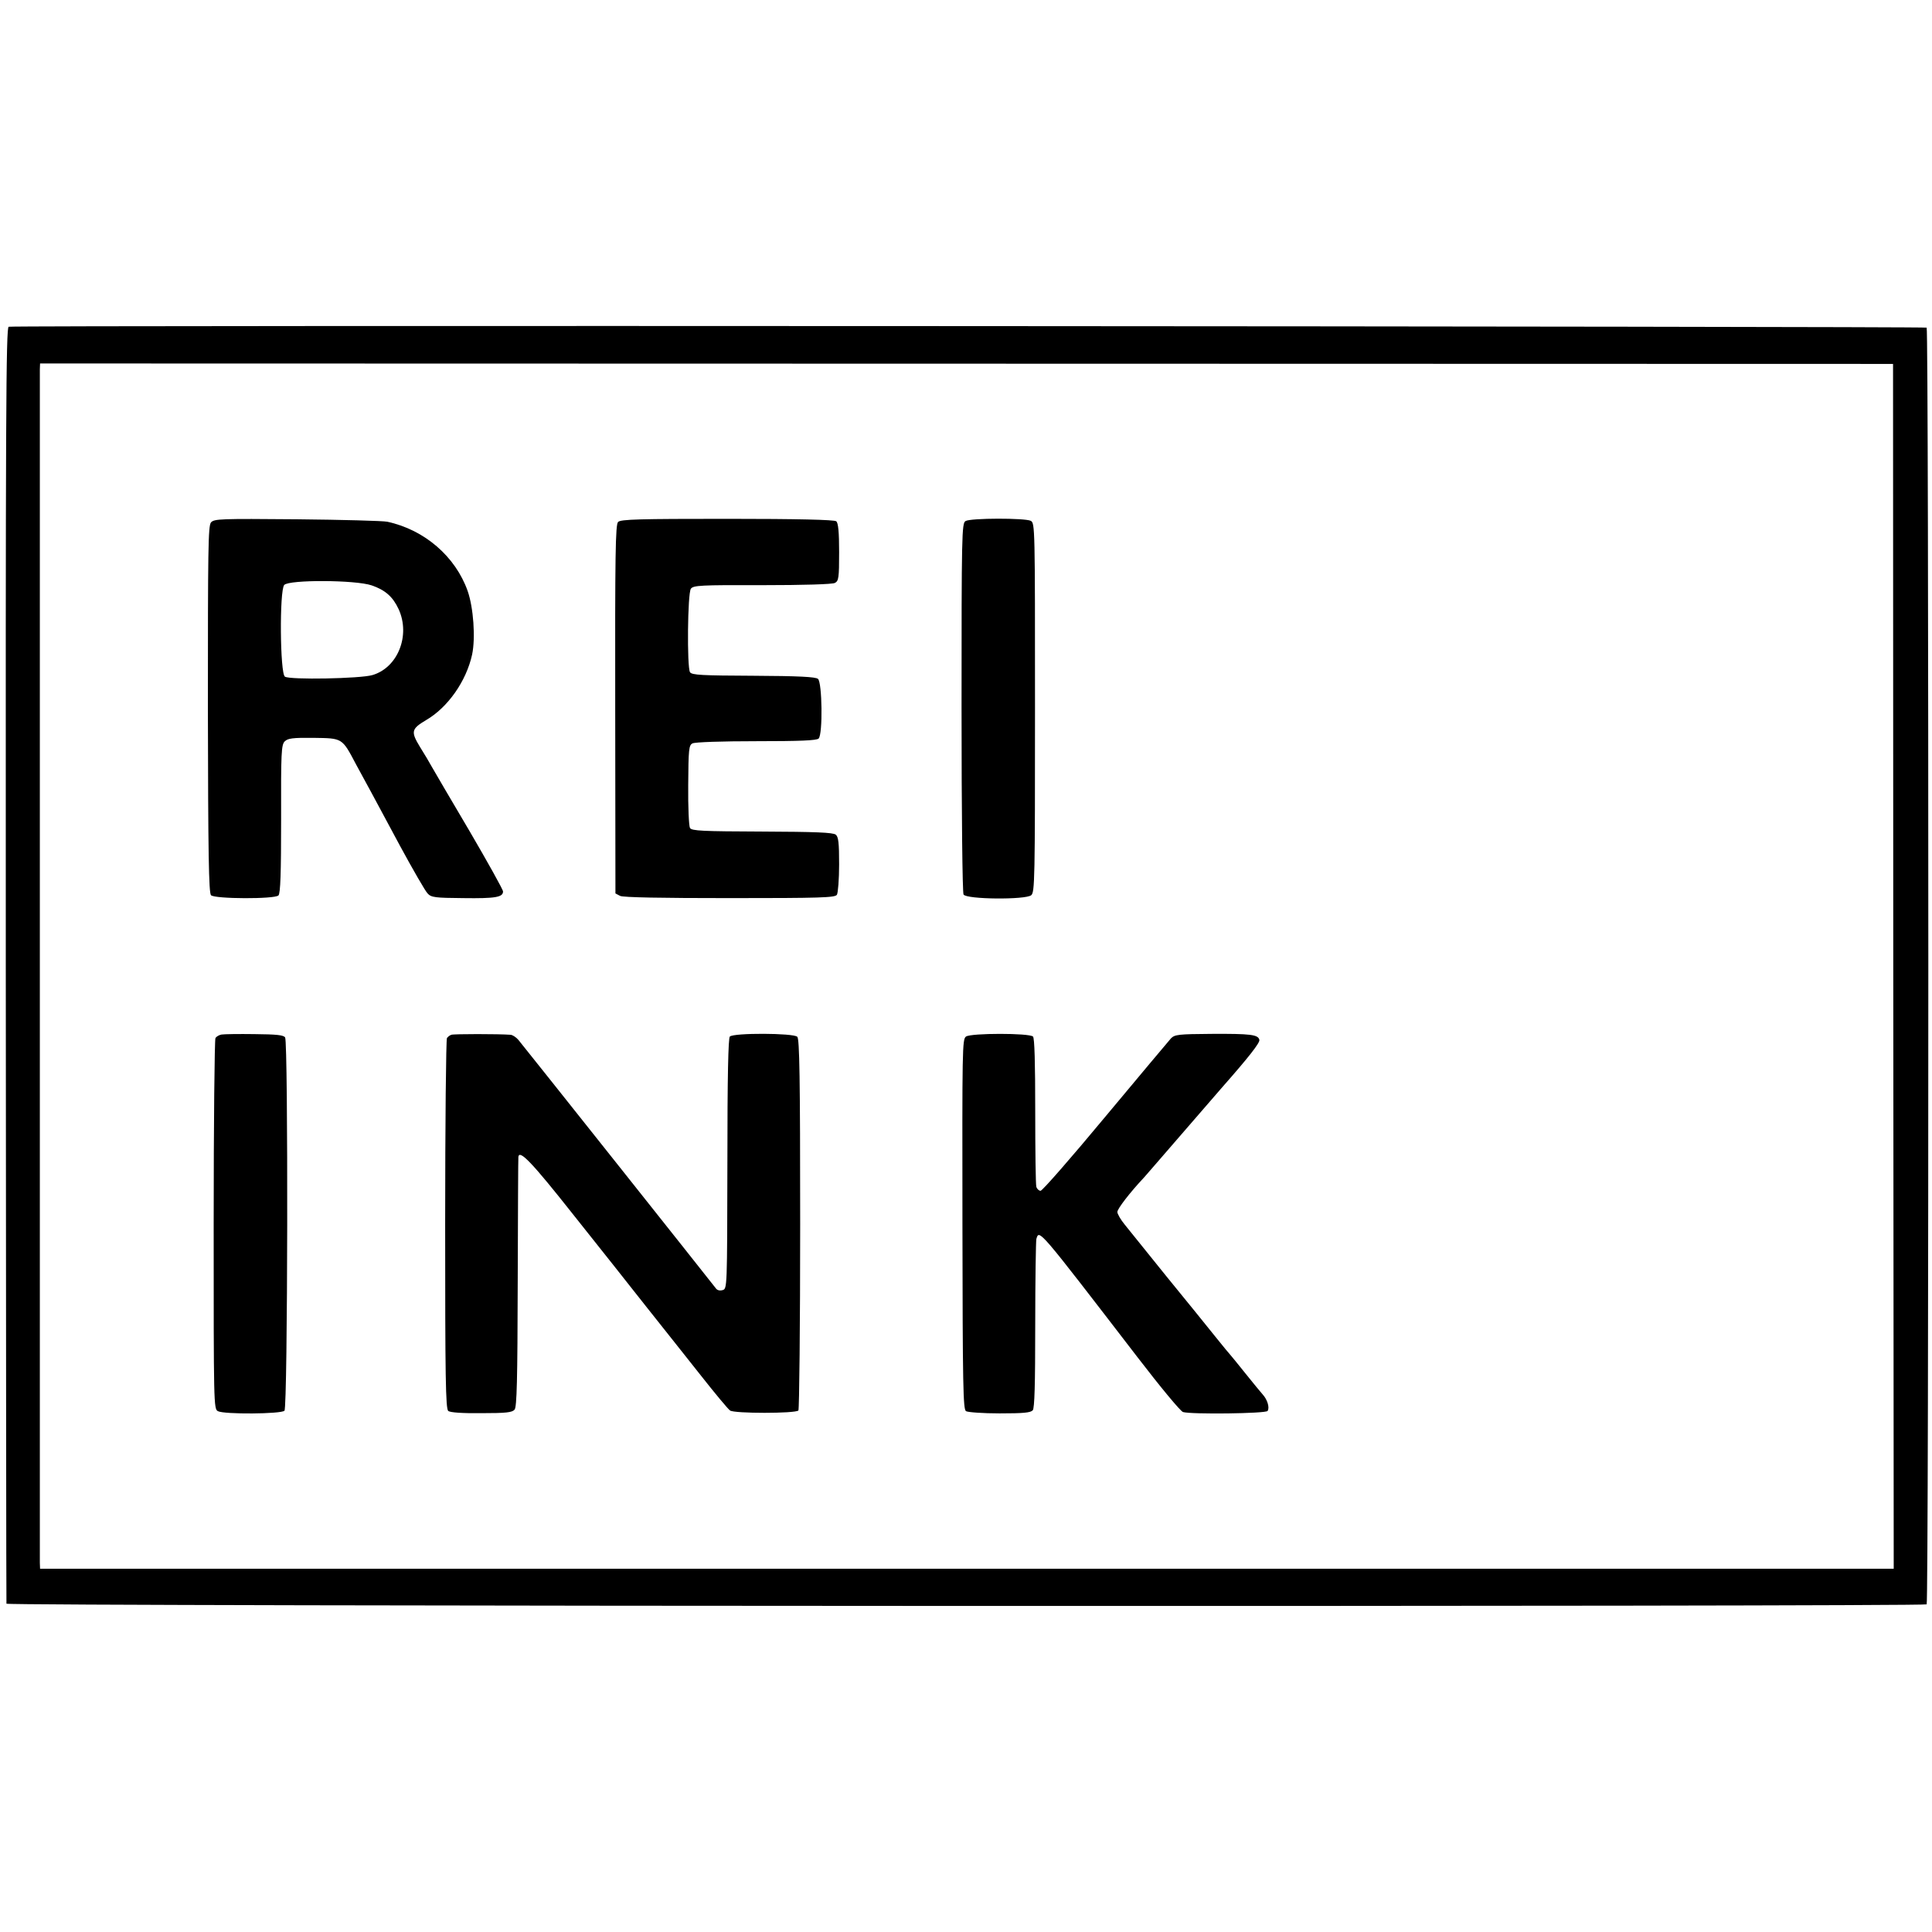
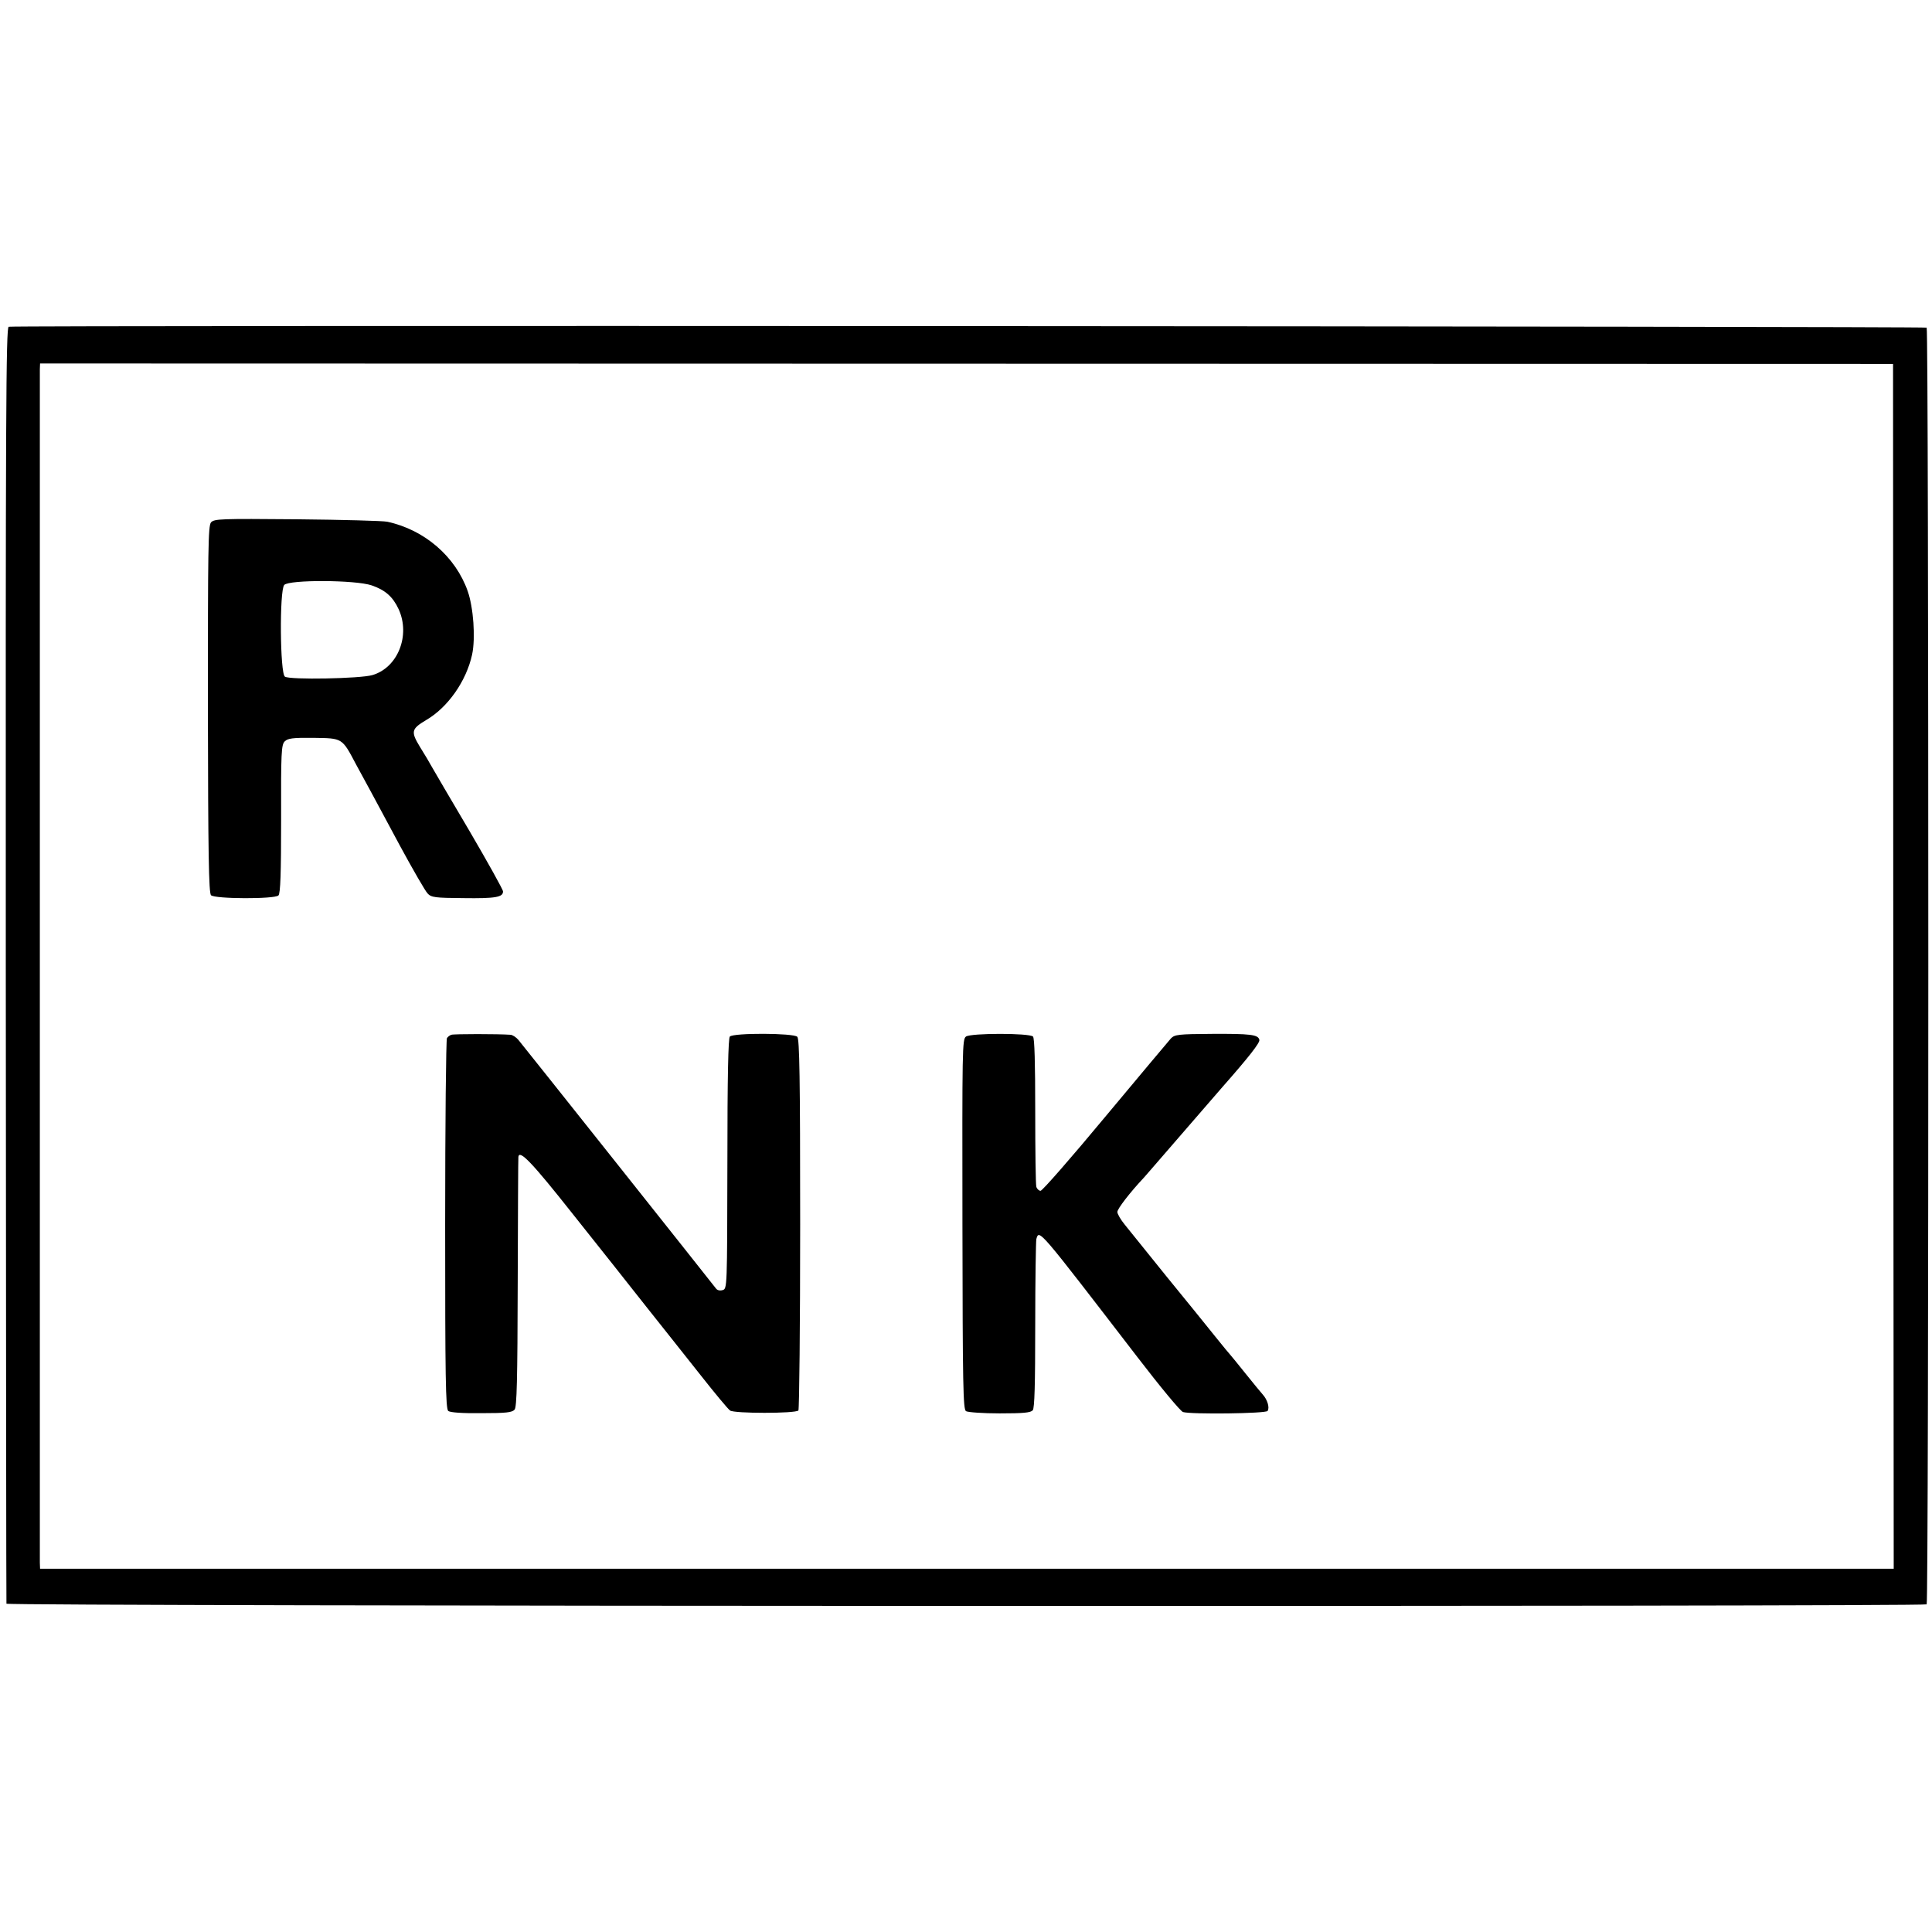
<svg xmlns="http://www.w3.org/2000/svg" version="1.0" width="868pt" height="868pt" viewBox="0 0 868 868" preserveAspectRatio="xMidYMid meet">
  <g transform="translate(0,868) scale(0.1,-0.1)" fill="#000000" stroke="none">
    <path d="M39 7212 c-12 -2 -14 -385 -13 -2865 1 -1574 2 -2867 3 -2872 1 -12 8615 -14 8627 -3 10 10 10 5726 0 5736 -7 6 -8582 11 -8617 4z m8467 -2873 l2 -2707 -4164 0 -4164 0 -1 27 c0 34 0 5328 0 5362 l1 26 4163 -1 4162 -1 1 -2706z" />
    <path d="M948 6333 c-13 -16 -14 -122 -14 -840 1 -649 4 -825 14 -835 17 -17 286 -18 303 -1 9 9 12 101 12 344 -1 297 1 333 16 348 14 14 36 17 129 16 132 -2 128 1 192 -120 24 -44 54 -100 68 -125 13 -25 72 -133 129 -240 58 -107 114 -204 124 -214 16 -18 34 -20 161 -21 144 -2 178 4 178 30 0 8 -68 130 -151 272 -84 142 -160 272 -169 288 -9 17 -33 57 -53 89 -42 69 -39 81 26 120 99 57 182 176 208 295 16 75 6 212 -20 286 -55 155 -194 275 -361 311 -19 4 -202 9 -406 11 -345 3 -371 2 -386 -14z m722 -283 c61 -21 95 -51 121 -107 54 -118 -4 -263 -118 -296 -54 -16 -371 -22 -393 -7 -22 14 -25 387 -3 412 22 24 319 23 393 -2z" />
-     <path d="M2777 6335 c-12 -11 -14 -144 -13 -841 l1 -828 21 -11 c13 -7 186 -10 493 -10 407 0 473 2 481 15 5 8 10 70 10 136 0 97 -3 124 -15 134 -12 10 -93 13 -331 14 -268 1 -316 3 -324 16 -5 8 -9 95 -8 193 1 160 3 179 19 187 10 6 134 10 286 10 196 0 272 3 281 12 19 19 16 252 -3 268 -11 9 -86 13 -291 14 -229 1 -276 3 -284 16 -14 23 -11 355 4 375 11 15 43 17 320 16 187 0 316 4 327 10 17 9 19 23 19 138 0 91 -4 132 -13 139 -8 7 -175 11 -489 11 -396 0 -479 -2 -491 -14z" />
-     <path d="M4338 6339 c-17 -9 -18 -60 -18 -837 0 -482 4 -833 9 -841 14 -22 279 -24 304 -3 16 14 17 67 17 843 0 809 0 829 -19 839 -25 13 -270 13 -293 -1z" />
-     <path d="M995 4032 c-11 -2 -23 -9 -27 -16 -4 -6 -8 -383 -8 -838 0 -808 0 -828 19 -838 28 -15 284 -13 299 2 15 15 17 1654 3 1677 -7 11 -39 14 -138 15 -70 1 -137 0 -148 -2z" />
    <path d="M2028 4031 c-7 -2 -16 -9 -20 -15 -4 -6 -8 -383 -8 -837 0 -683 2 -829 14 -838 8 -7 62 -11 149 -10 111 0 138 3 149 16 10 13 13 129 14 572 1 306 2 560 3 564 5 33 63 -28 241 -253 112 -140 261 -329 333 -420 72 -91 183 -230 246 -310 63 -80 122 -151 131 -157 17 -14 293 -14 307 0 4 5 8 382 8 837 0 663 -3 832 -13 842 -17 17 -286 18 -303 1 -7 -7 -11 -175 -11 -572 -1 -556 -1 -561 -21 -567 -13 -4 -25 -1 -31 8 -22 29 -858 1081 -887 1116 -10 12 -27 23 -36 23 -53 4 -254 4 -265 0z" />
    <path d="M4340 4023 c-17 -12 -17 -54 -16 -843 1 -727 3 -832 16 -840 8 -5 76 -10 151 -10 107 0 139 3 149 14 8 11 11 112 11 383 0 202 3 376 5 386 13 45 7 51 454 -530 102 -133 194 -244 205 -247 37 -11 373 -7 380 5 10 15 -1 51 -22 74 -10 11 -45 54 -78 95 -33 41 -62 77 -65 80 -3 3 -35 41 -70 85 -35 44 -134 166 -219 270 -84 105 -169 209 -187 232 -19 23 -34 49 -34 58 0 14 56 87 120 155 8 9 26 30 40 46 35 40 279 322 311 359 119 135 170 200 167 213 -5 24 -40 28 -216 27 -147 -1 -164 -3 -181 -20 -10 -11 -143 -170 -295 -352 -152 -183 -283 -333 -291 -333 -7 0 -16 8 -19 18 -3 9 -5 163 -5 341 0 216 -3 327 -10 334 -16 16 -278 16 -301 0z" />
  </g>
</svg>